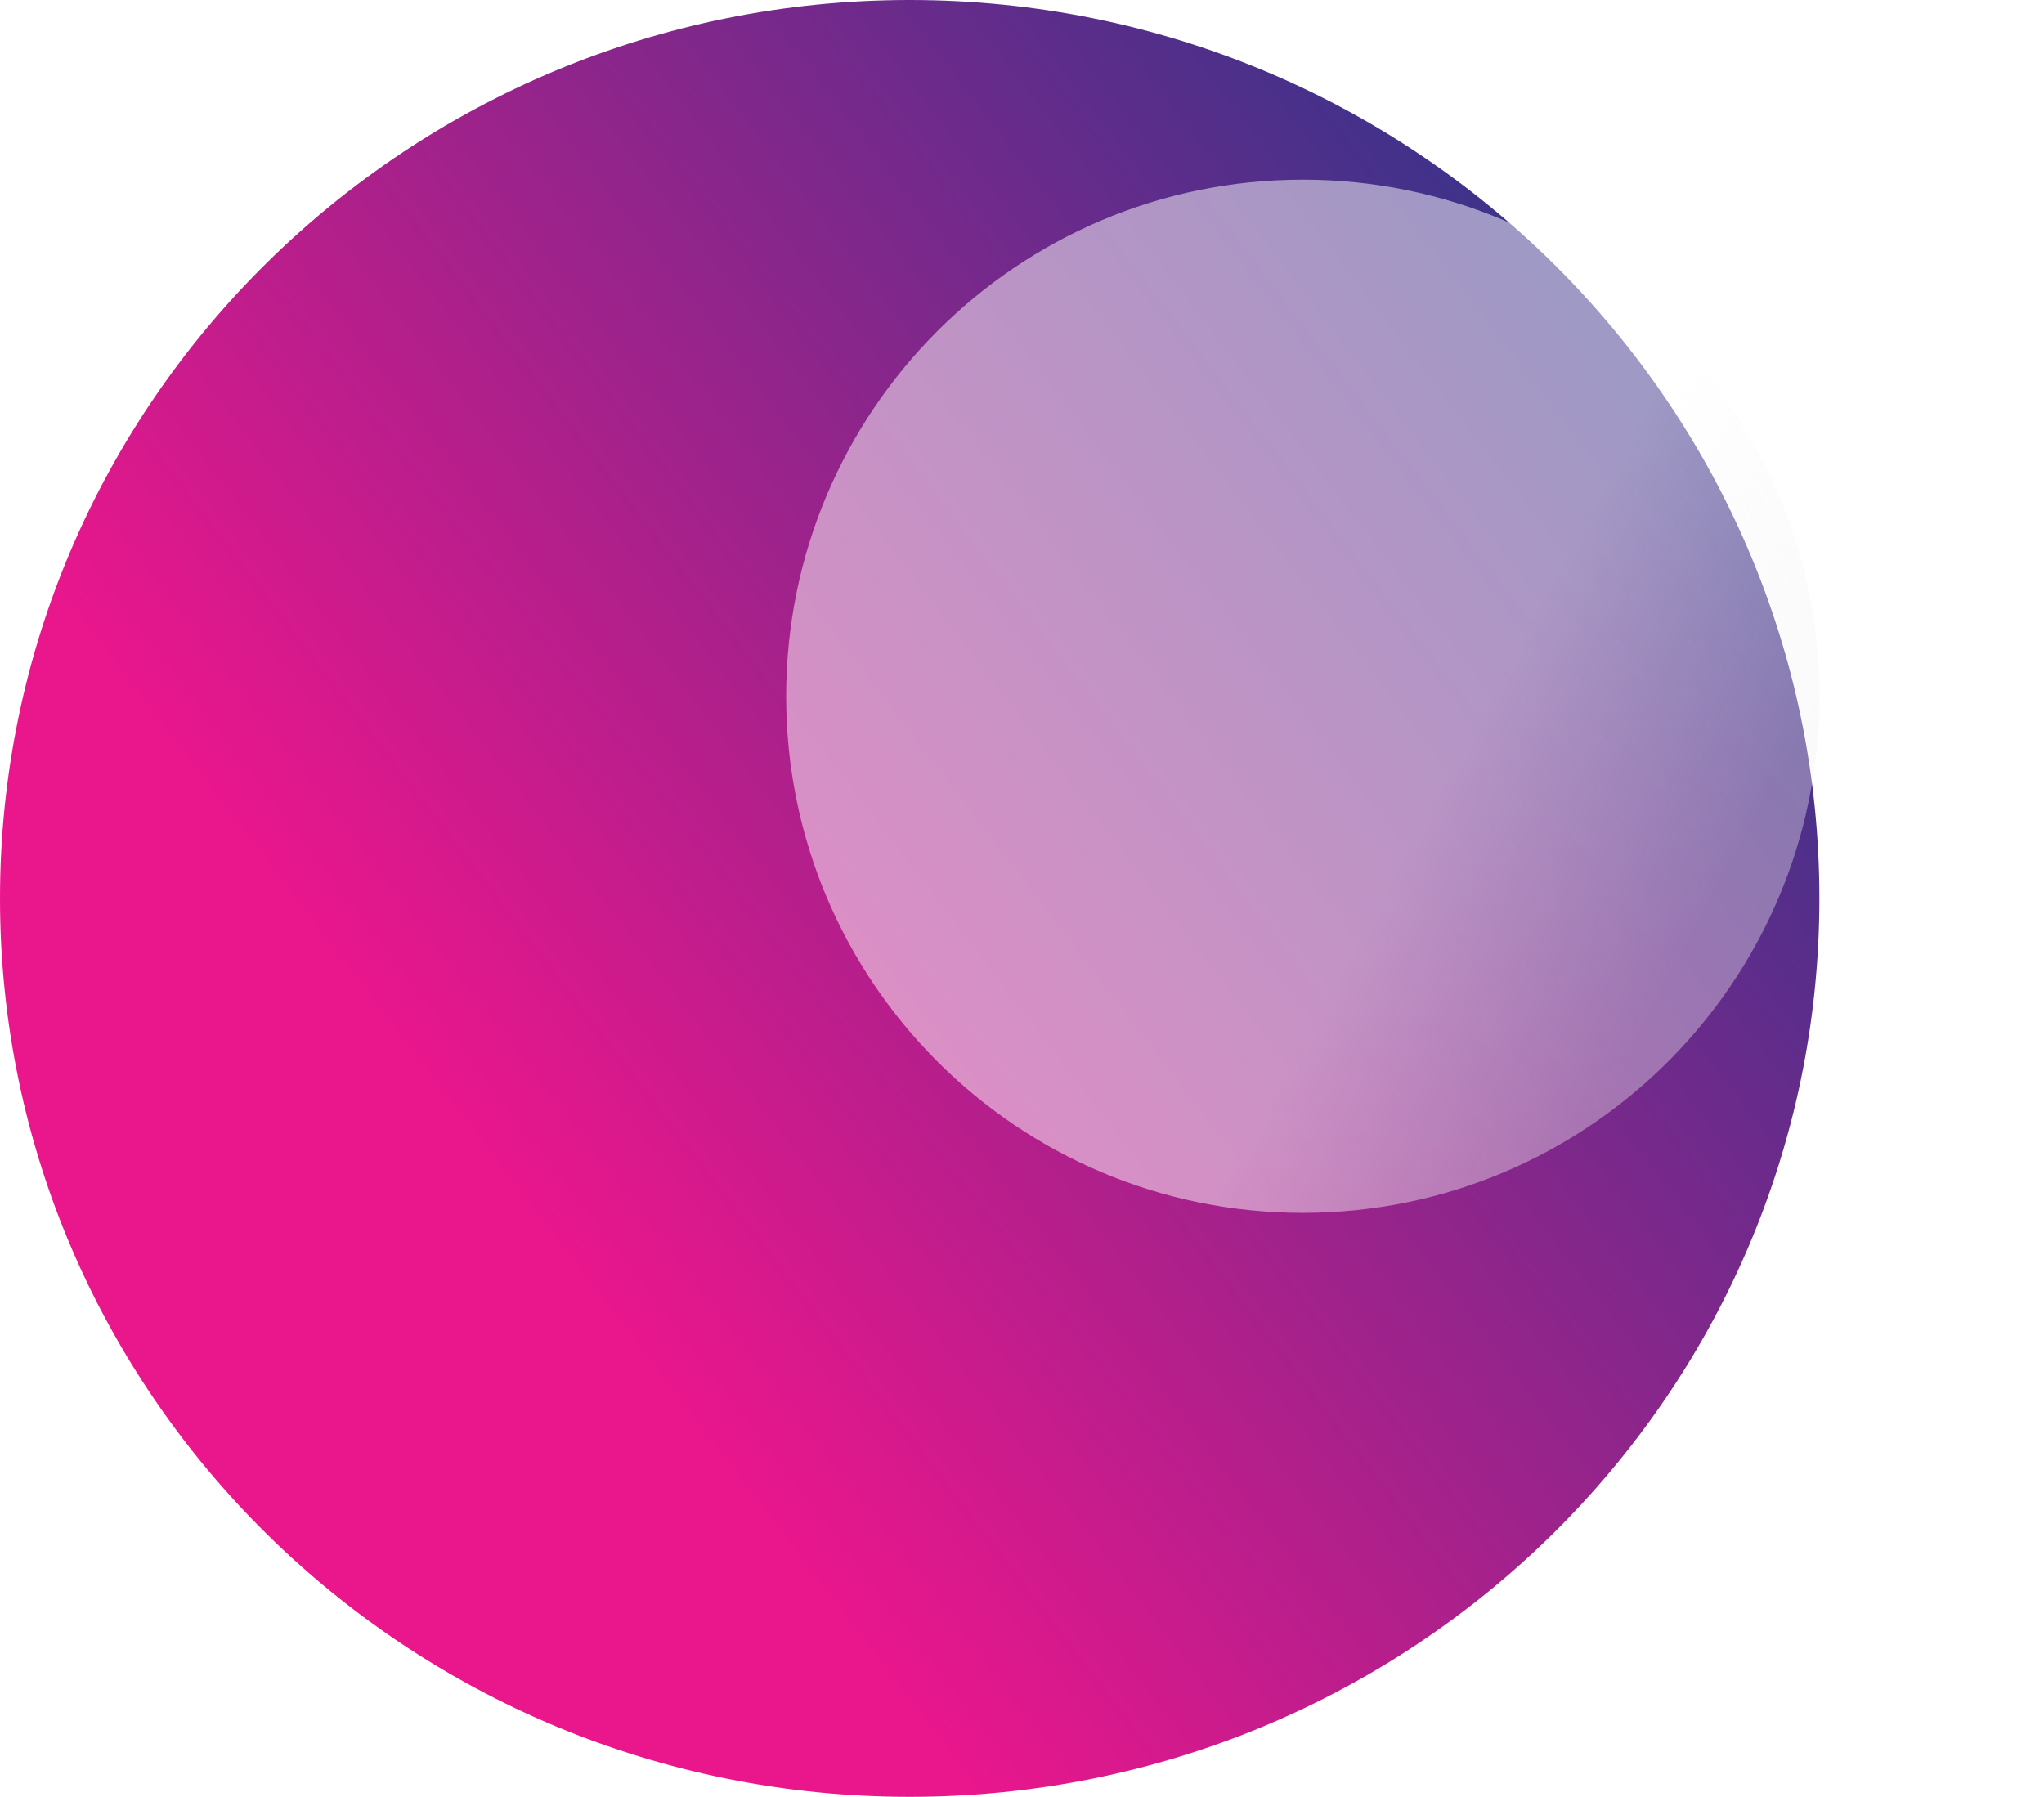
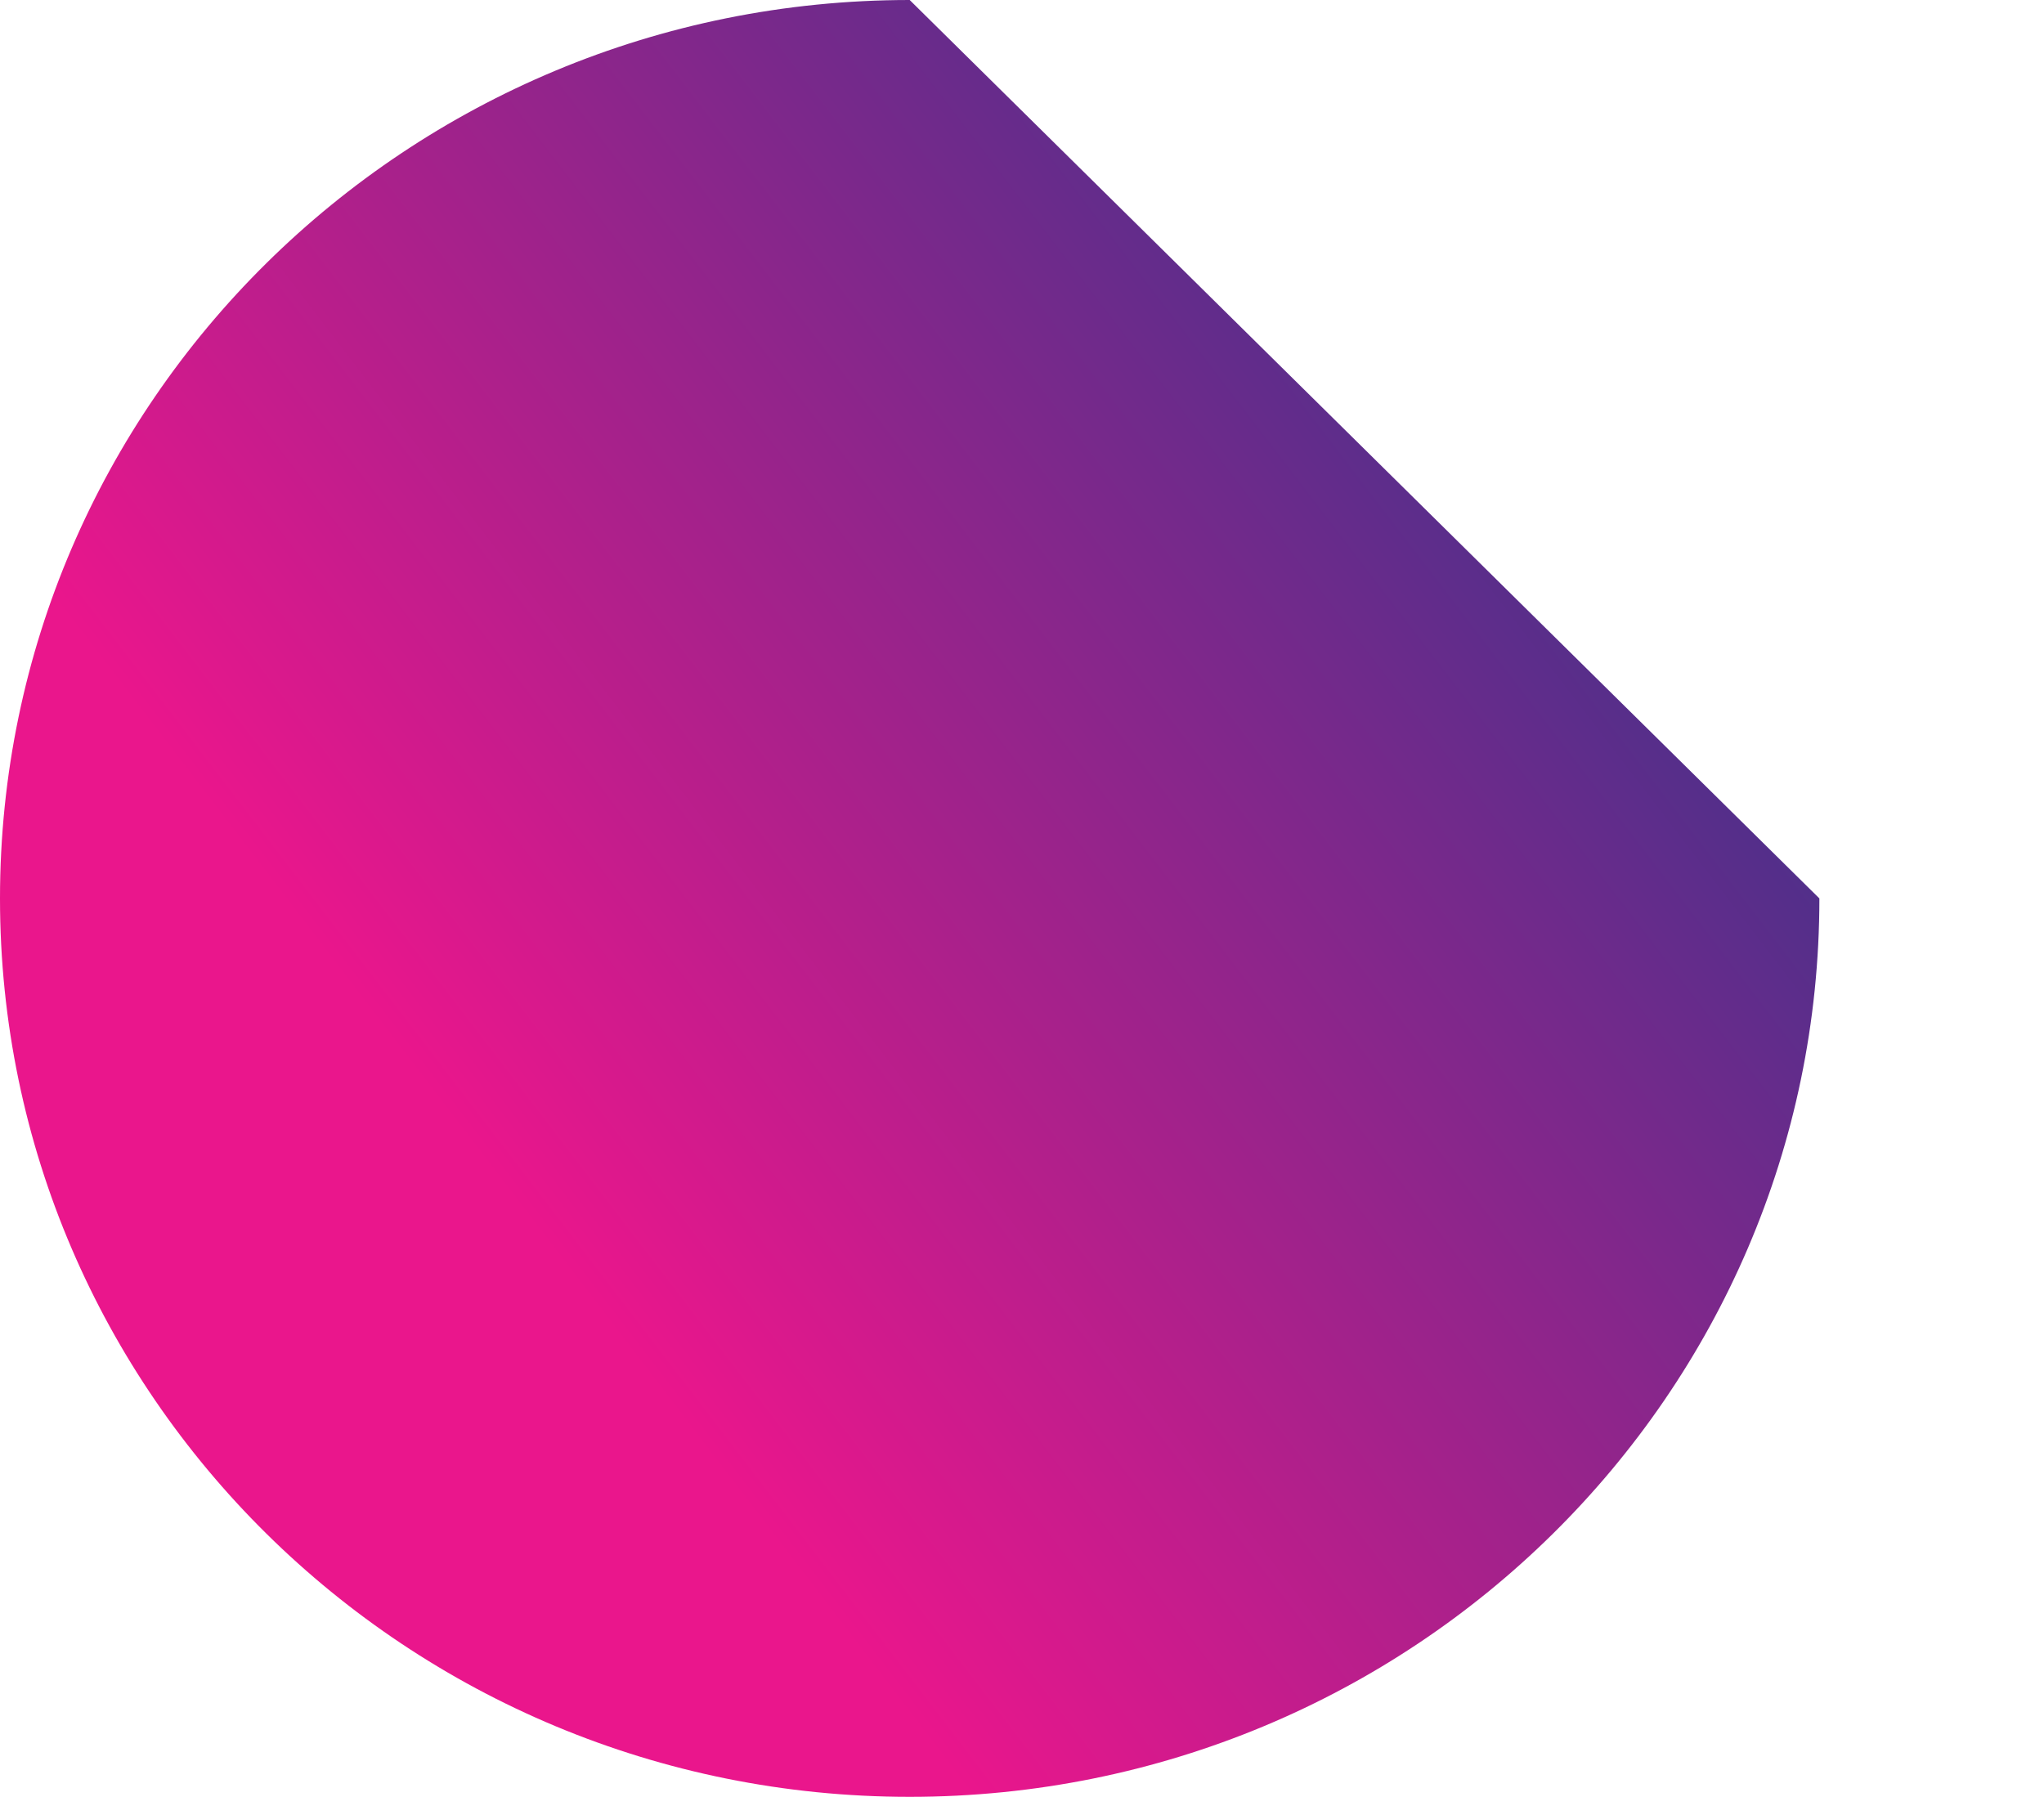
<svg xmlns="http://www.w3.org/2000/svg" width="91" height="80" viewBox="0 0 91 80" fill="none">
  <g clip-path="url(#clip0_571_321)">
-     <path d="M81 40C81 62.091 62.867 80 40.5 80C18.133 80 0 62.091 0 40C0 17.909 18.133 0 40.5 0C62.867 0 81 17.909 81 40Z" fill="url(#paint0_linear_571_321)" />
+     <path d="M81 40C81 62.091 62.867 80 40.5 80C18.133 80 0 62.091 0 40C0 17.909 18.133 0 40.5 0Z" fill="url(#paint0_linear_571_321)" />
    <g filter="url(#filter0_bi_571_321)">
-       <path d="M91 41C91 53.703 80.703 64 68 64C55.297 64 45 53.703 45 41C45 28.297 55.297 18 68 18C80.703 18 91 28.297 91 41Z" fill="url(#paint1_linear_571_321)" fill-opacity="0.5" />
-     </g>
+       </g>
  </g>
  <defs>
    <filter id="filter0_bi_571_321" x="-35" y="-62" width="206" height="206" filterUnits="userSpaceOnUse" color-interpolation-filters="sRGB">
      <feFlood flood-opacity="0" result="BackgroundImageFix" />
      <feGaussianBlur in="BackgroundImageFix" stdDeviation="40" />
      <feComposite in2="SourceAlpha" operator="in" result="effect1_backgroundBlur_571_321" />
      <feBlend mode="normal" in="SourceGraphic" in2="effect1_backgroundBlur_571_321" result="shape" />
      <feColorMatrix in="SourceAlpha" type="matrix" values="0 0 0 0 0 0 0 0 0 0 0 0 0 0 0 0 0 0 127 0" result="hardAlpha" />
      <feOffset dx="-10" dy="-10" />
      <feGaussianBlur stdDeviation="12.5" />
      <feComposite in2="hardAlpha" operator="arithmetic" k2="-1" k3="1" />
      <feColorMatrix type="matrix" values="0 0 0 0 0.918 0 0 0 0 0.086 0 0 0 0 0.549 0 0 0 1 0" />
      <feBlend mode="normal" in2="shape" result="effect2_innerShadow_571_321" />
    </filter>
    <linearGradient id="paint0_linear_571_321" x1="49.336" y1="-24" x2="-40.487" y2="44.837" gradientUnits="userSpaceOnUse">
      <stop stop-color="#2C358A" />
      <stop offset="0.602" stop-color="#EA168C" />
    </linearGradient>
    <linearGradient id="paint1_linear_571_321" x1="89.338" y1="44.324" x2="48.905" y2="22.386" gradientUnits="userSpaceOnUse">
      <stop stop-color="#F3F3F3" stop-opacity="0.75" />
      <stop offset="0.281" stop-color="white" />
      <stop offset="0.814" stop-color="white" />
    </linearGradient>
    <clipPath id="clip0_571_321">
      <rect width="91" height="80" fill="white" />
    </clipPath>
  </defs>
</svg>